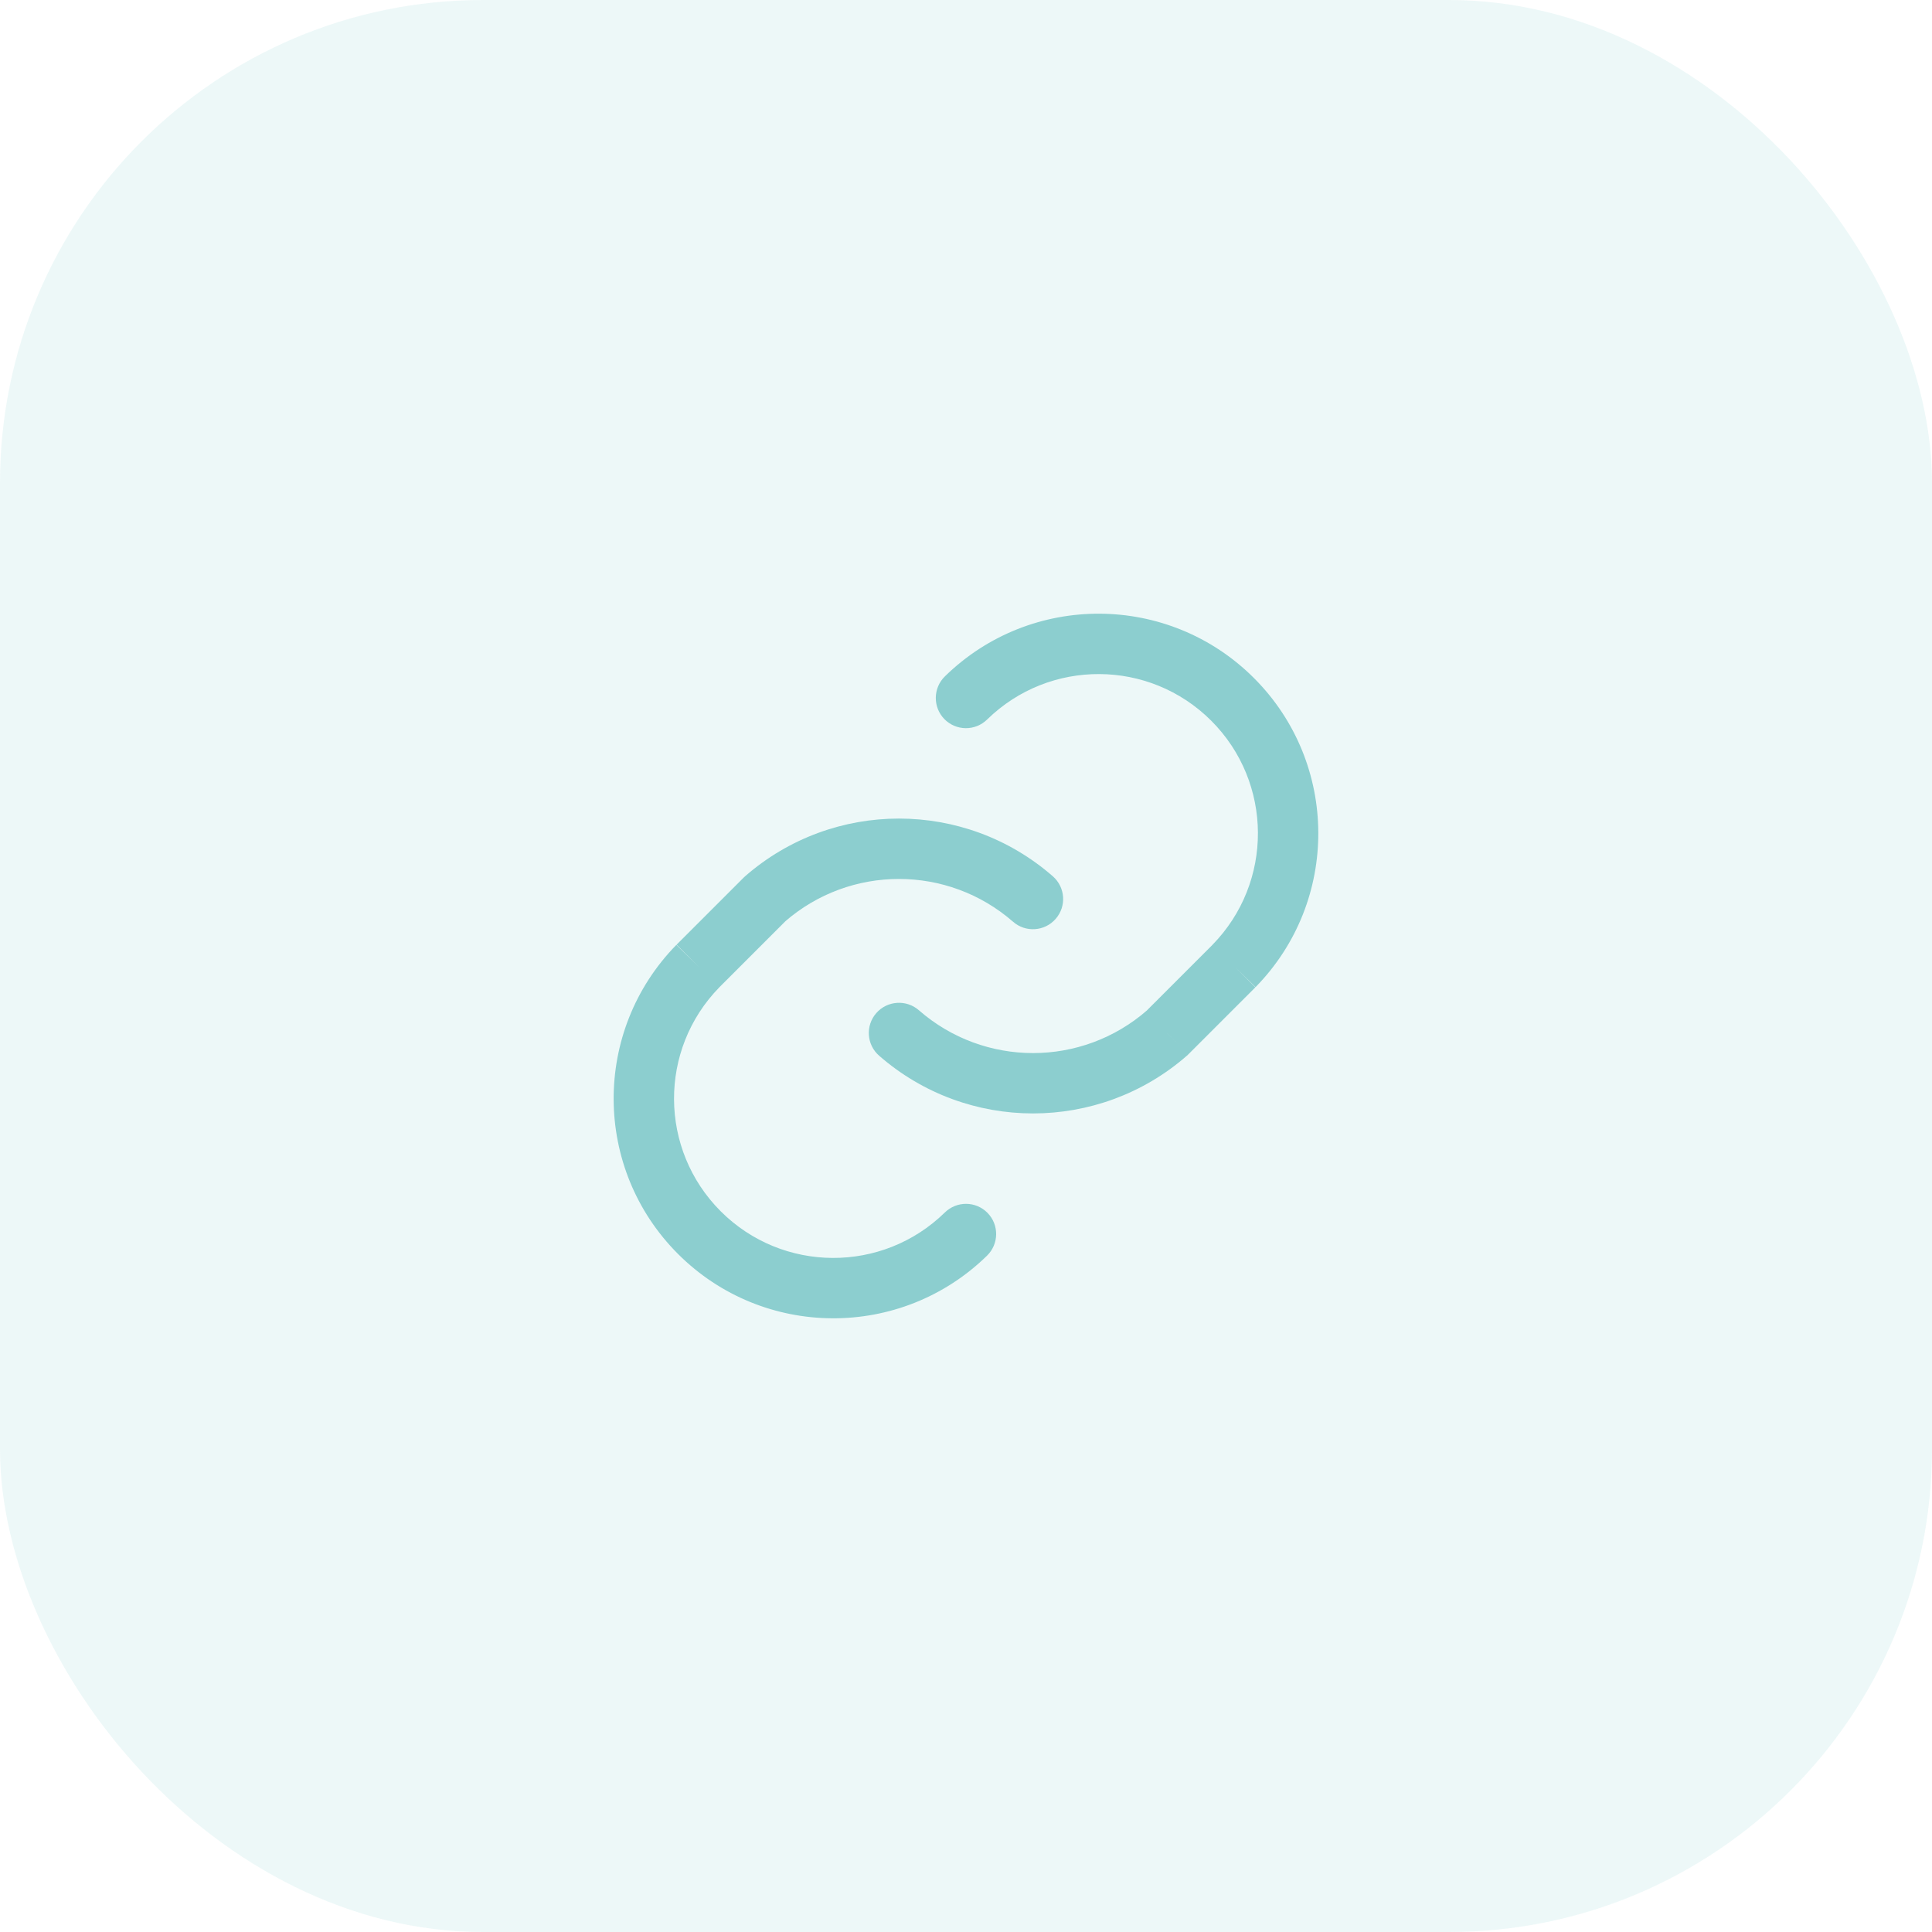
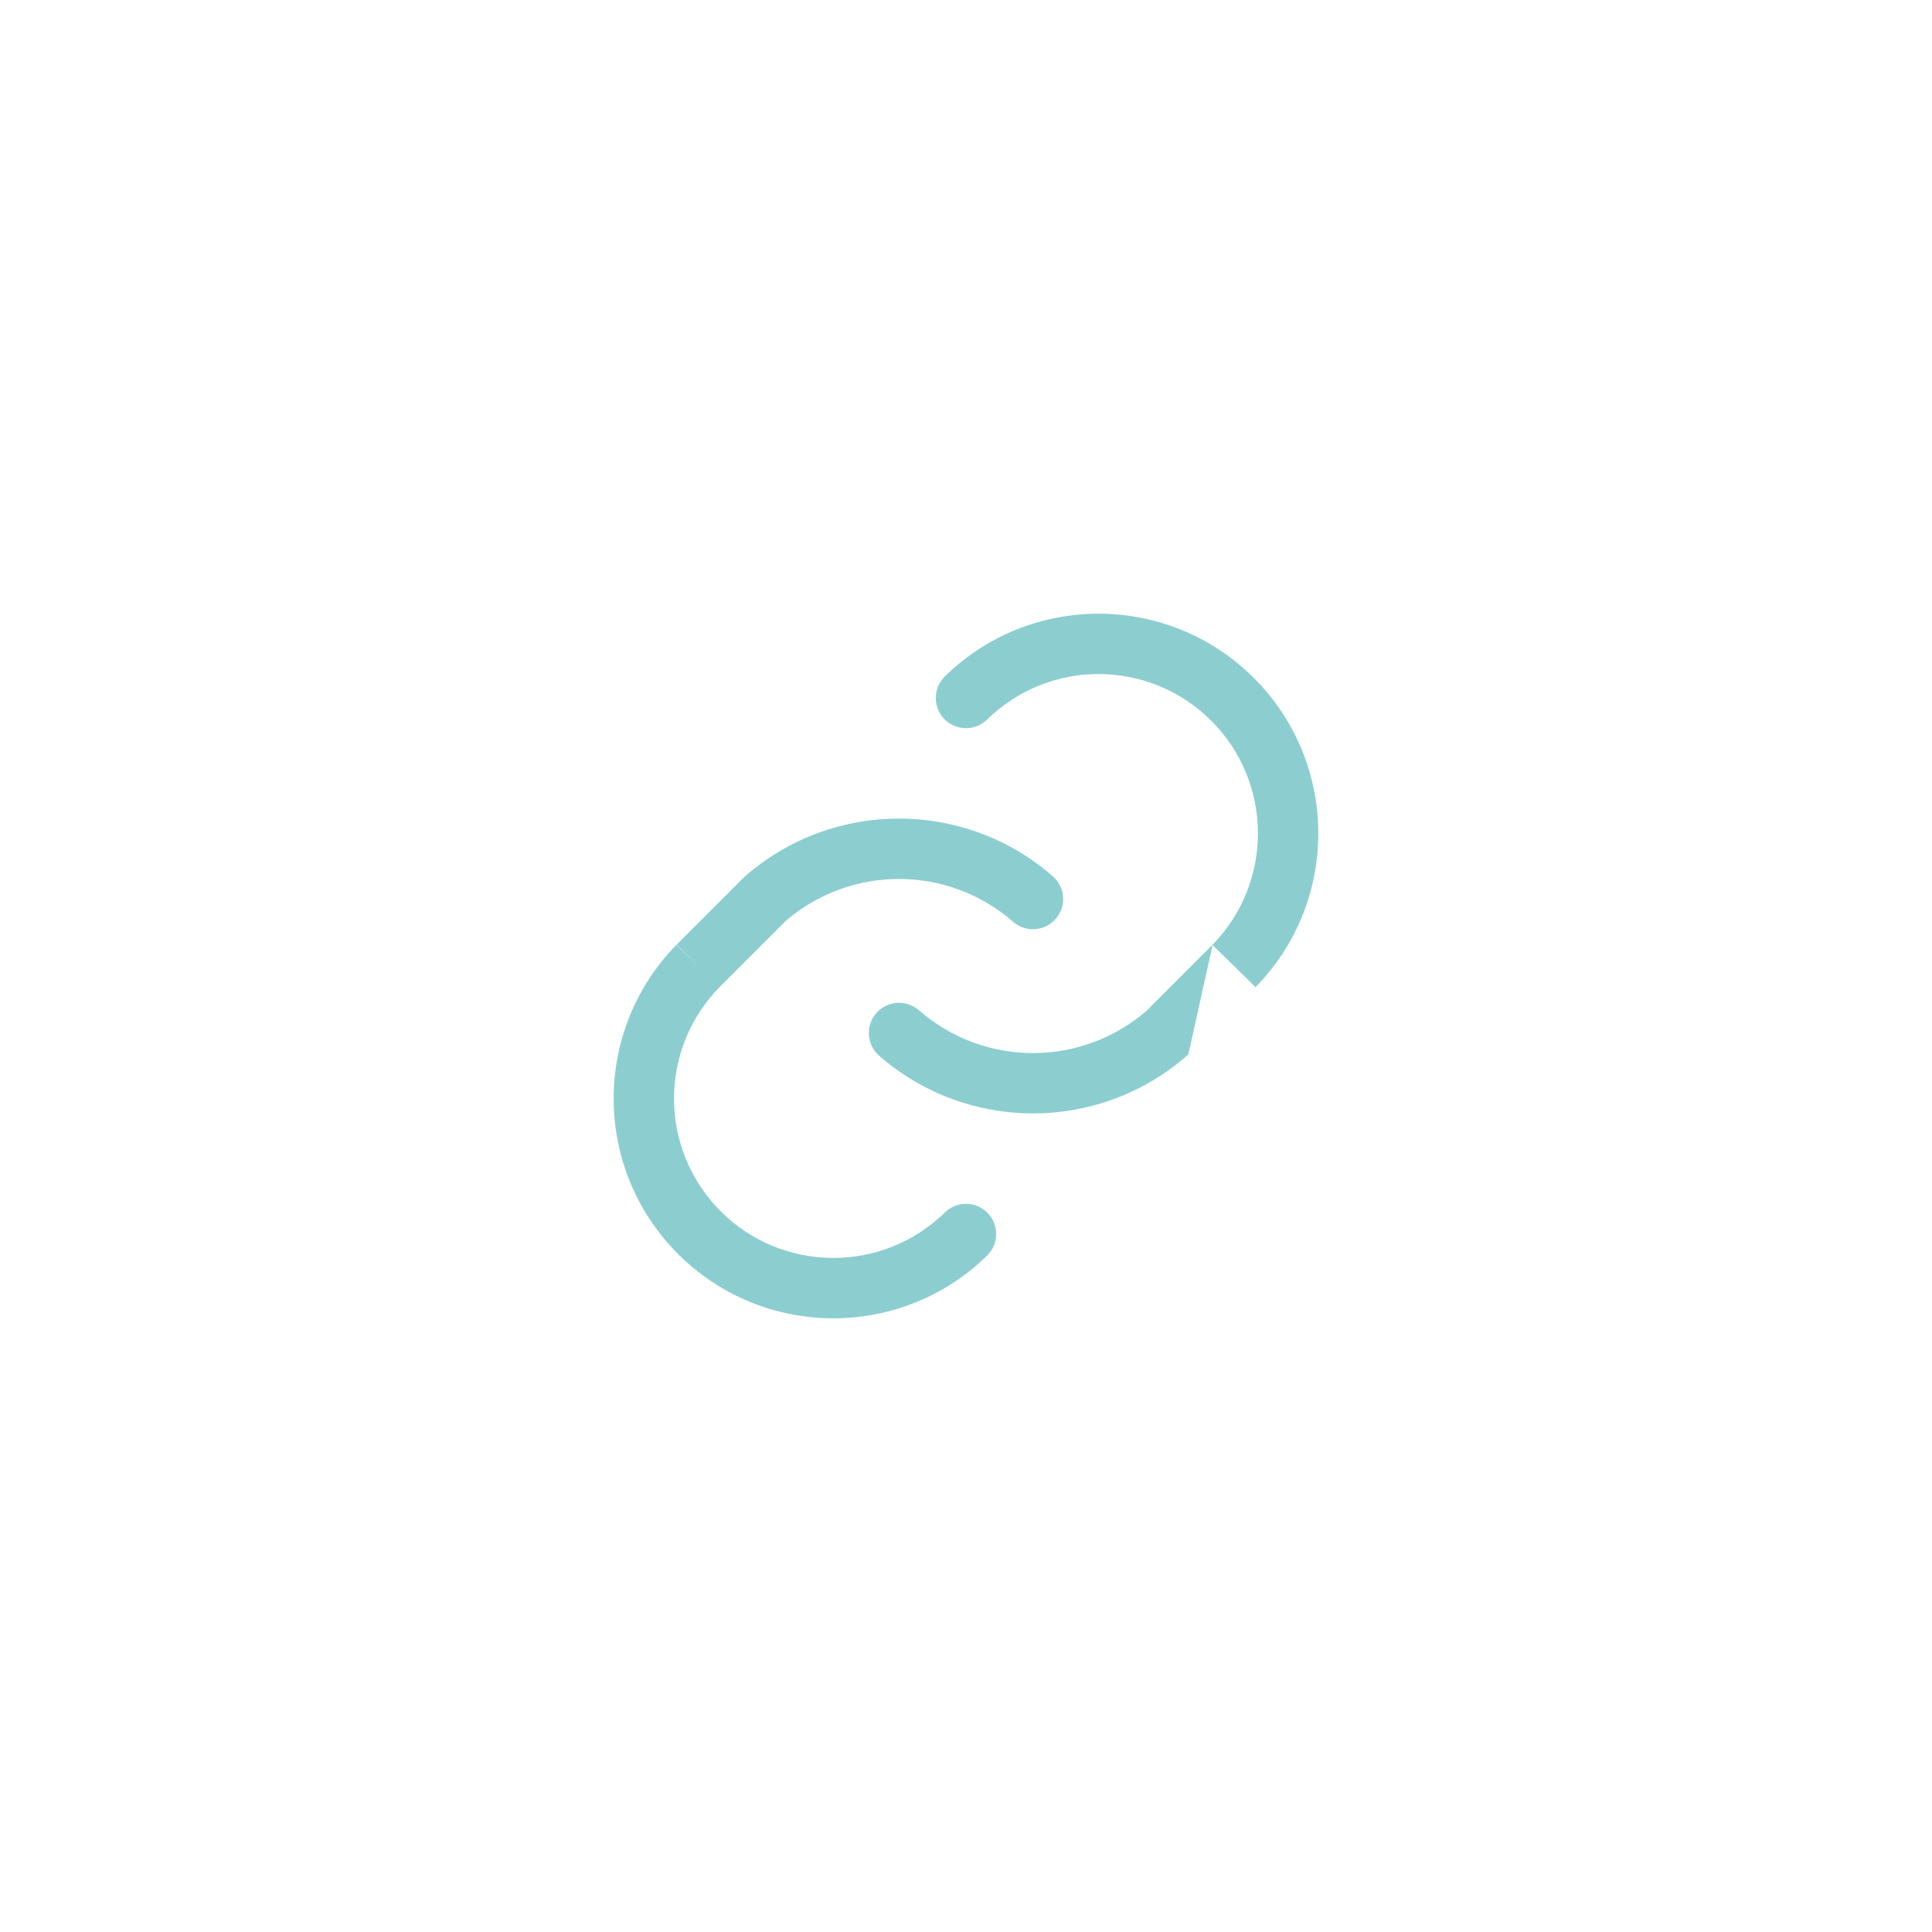
<svg xmlns="http://www.w3.org/2000/svg" width="48" height="48" viewBox="0 0 48 48" fill="none">
-   <rect width="48" height="48" rx="12" fill="#8CCECF" fill-opacity="0.16" />
-   <path d="M22.829 25.099C22.517 24.827 22.043 24.859 21.77 25.171C21.498 25.483 21.53 25.957 21.842 26.229L22.829 25.099ZM28.994 25.664L29.488 26.229C29.5 26.218 29.513 26.206 29.525 26.194L28.994 25.664ZM23.475 16.805C23.179 17.095 23.174 17.57 23.463 17.866C23.753 18.162 24.228 18.167 24.524 17.877L23.475 16.805ZM25.17 22.901C25.482 23.174 25.956 23.141 26.228 22.829C26.501 22.517 26.469 22.044 26.157 21.771L25.17 22.901ZM19.004 22.336L18.511 21.771C18.498 21.782 18.486 21.794 18.474 21.806L19.004 22.336ZM24.524 31.195C24.82 30.905 24.825 30.43 24.535 30.134C24.245 29.838 23.771 29.834 23.475 30.123L24.524 31.195ZM21.842 26.229C24.032 28.141 27.298 28.141 29.488 26.229L28.501 25.099C26.876 26.518 24.453 26.518 22.829 25.099L21.842 26.229ZM29.525 26.194L31.189 24.53L30.128 23.47L28.464 25.134L29.525 26.194ZM31.194 24.525C33.288 22.387 33.27 18.962 31.154 16.846L30.093 17.906C31.628 19.441 31.641 21.925 30.122 23.475L31.194 24.525ZM31.154 16.846C29.038 14.73 25.613 14.712 23.475 16.805L24.524 17.877C26.075 16.359 28.558 16.372 30.093 17.906L31.154 16.846ZM26.157 21.771C23.967 19.859 20.701 19.859 18.511 21.771L19.497 22.901C21.122 21.483 23.545 21.483 25.17 22.901L26.157 21.771ZM18.474 21.806L16.81 23.47L17.871 24.53L19.535 22.866L18.474 21.806ZM16.804 23.475C14.711 25.614 14.729 29.038 16.845 31.154L17.906 30.094C16.371 28.559 16.358 26.075 17.876 24.525L16.804 23.475ZM16.845 31.154C18.961 33.27 22.386 33.288 24.524 31.195L23.475 30.123C21.924 31.641 19.44 31.628 17.906 30.094L16.845 31.154Z" fill="#8CCECF" />
+   <path d="M22.829 25.099C22.517 24.827 22.043 24.859 21.77 25.171C21.498 25.483 21.53 25.957 21.842 26.229L22.829 25.099ZM28.994 25.664L29.488 26.229C29.5 26.218 29.513 26.206 29.525 26.194L28.994 25.664ZM23.475 16.805C23.179 17.095 23.174 17.57 23.463 17.866C23.753 18.162 24.228 18.167 24.524 17.877L23.475 16.805ZM25.17 22.901C25.482 23.174 25.956 23.141 26.228 22.829C26.501 22.517 26.469 22.044 26.157 21.771L25.17 22.901ZM19.004 22.336L18.511 21.771C18.498 21.782 18.486 21.794 18.474 21.806L19.004 22.336ZM24.524 31.195C24.82 30.905 24.825 30.43 24.535 30.134C24.245 29.838 23.771 29.834 23.475 30.123L24.524 31.195ZM21.842 26.229C24.032 28.141 27.298 28.141 29.488 26.229L28.501 25.099C26.876 26.518 24.453 26.518 22.829 25.099L21.842 26.229ZM29.525 26.194L30.128 23.47L28.464 25.134L29.525 26.194ZM31.194 24.525C33.288 22.387 33.27 18.962 31.154 16.846L30.093 17.906C31.628 19.441 31.641 21.925 30.122 23.475L31.194 24.525ZM31.154 16.846C29.038 14.73 25.613 14.712 23.475 16.805L24.524 17.877C26.075 16.359 28.558 16.372 30.093 17.906L31.154 16.846ZM26.157 21.771C23.967 19.859 20.701 19.859 18.511 21.771L19.497 22.901C21.122 21.483 23.545 21.483 25.17 22.901L26.157 21.771ZM18.474 21.806L16.81 23.47L17.871 24.53L19.535 22.866L18.474 21.806ZM16.804 23.475C14.711 25.614 14.729 29.038 16.845 31.154L17.906 30.094C16.371 28.559 16.358 26.075 17.876 24.525L16.804 23.475ZM16.845 31.154C18.961 33.27 22.386 33.288 24.524 31.195L23.475 30.123C21.924 31.641 19.44 31.628 17.906 30.094L16.845 31.154Z" fill="#8CCECF" />
</svg>